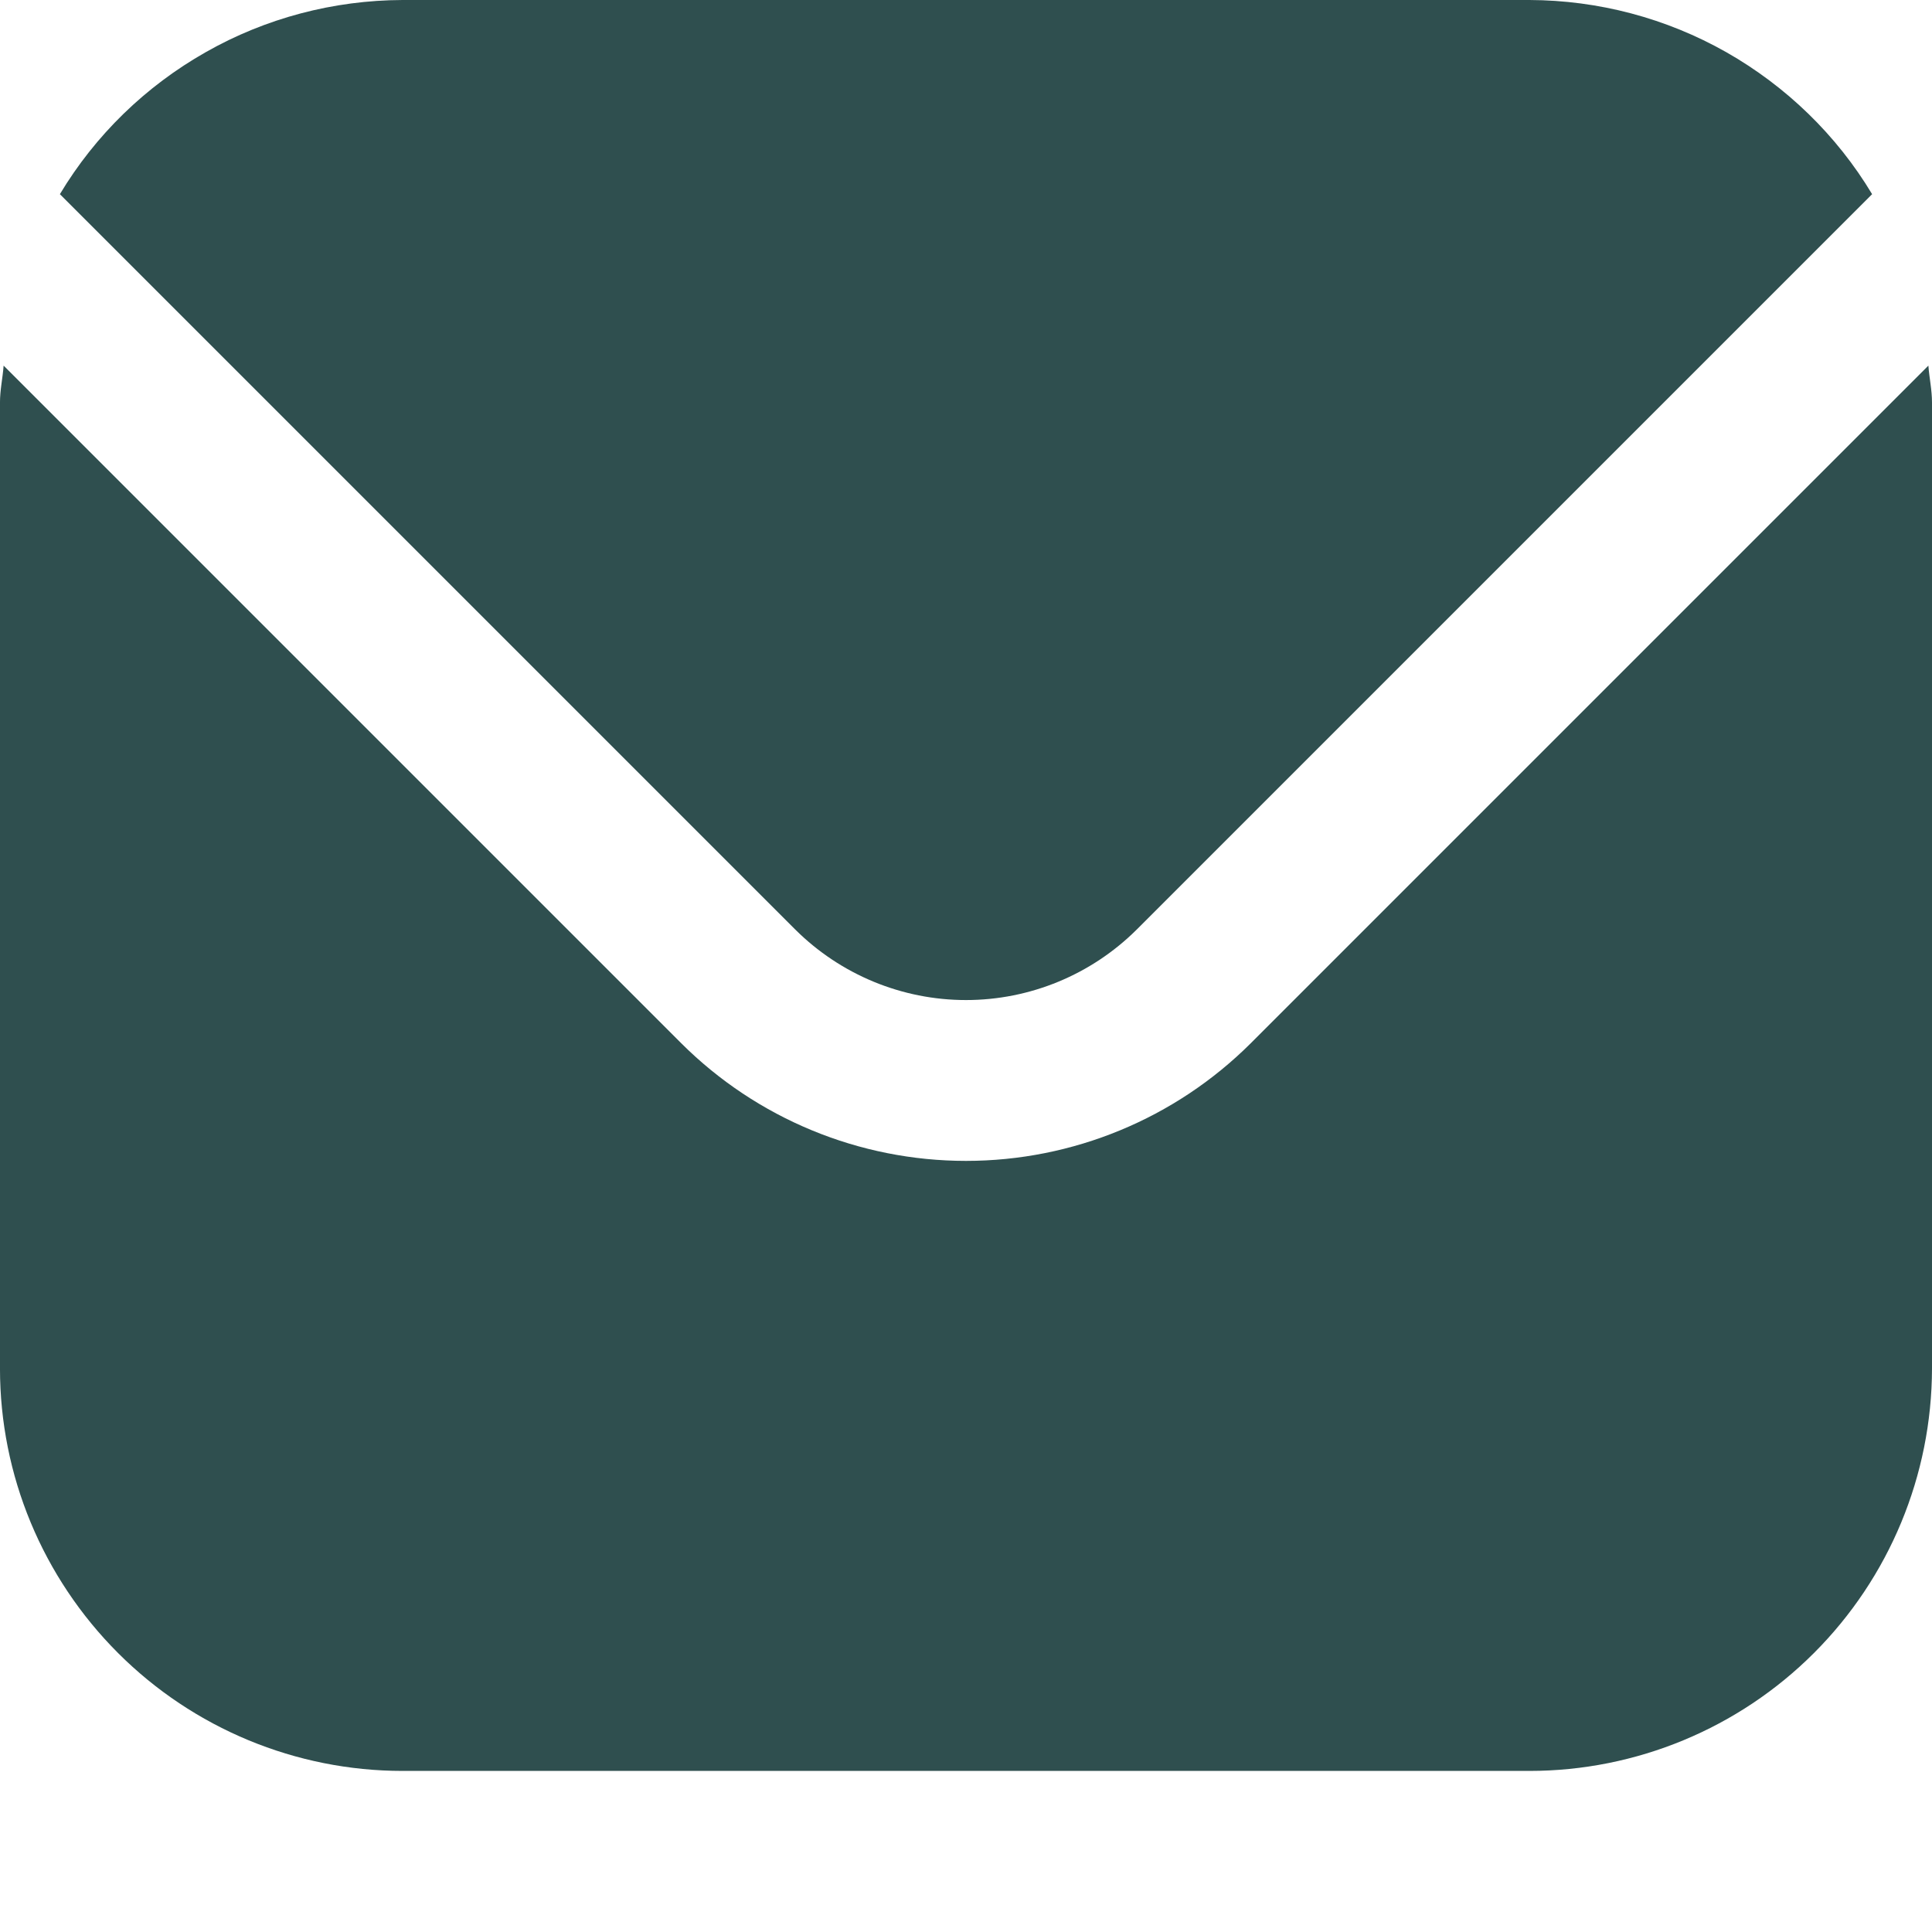
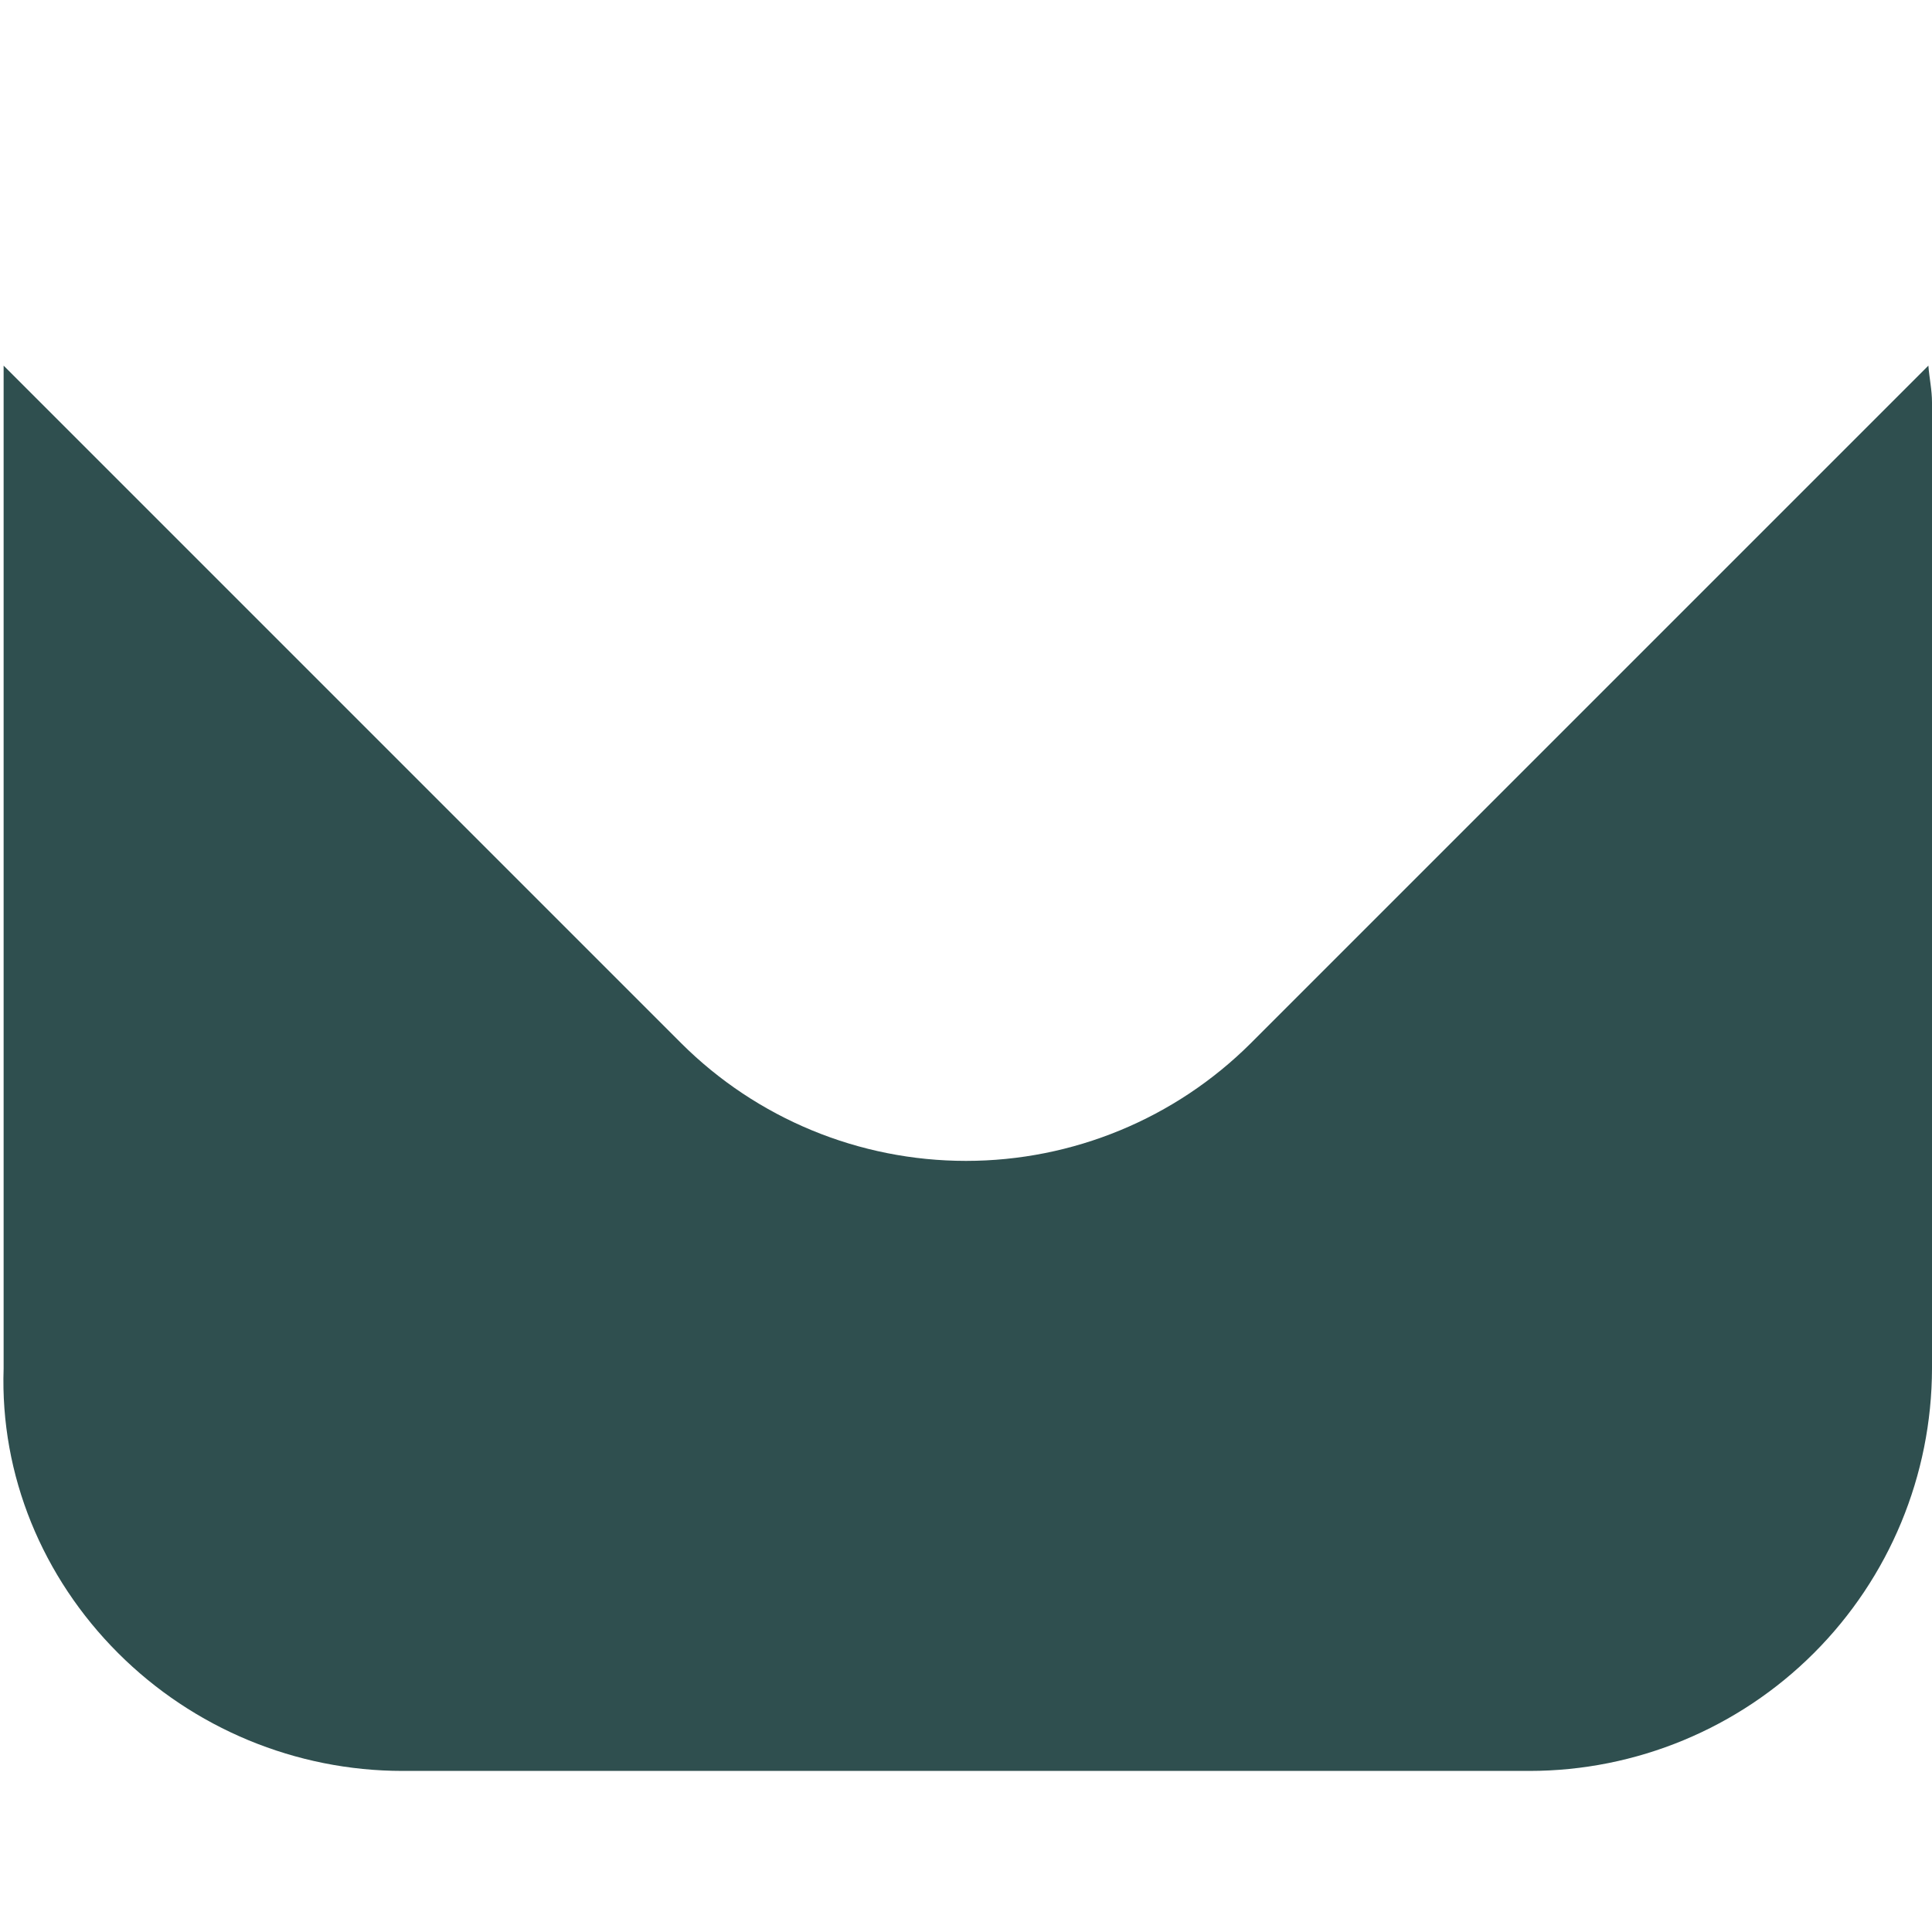
<svg xmlns="http://www.w3.org/2000/svg" width="8" height="8" viewBox="0 0 8 8" fill="none">
-   <path d="M7.985 1.514L5.179 4.32C4.866 4.632 4.442 4.807 4 4.807C3.558 4.807 3.134 4.632 2.821 4.32L0.015 1.514C0.011 1.567 -6.10352e-05 1.614 -6.10352e-05 1.667V5.667C0 6.109 0.176 6.532 0.489 6.845C0.801 7.157 1.225 7.333 1.667 7.333H6.333C6.775 7.333 7.199 7.157 7.511 6.845C7.824 6.532 7.999 6.109 8 5.667V1.667C8 1.614 7.989 1.567 7.985 1.514Z" fill="#2F4F4F" />
-   <path d="M4.707 3.849L7.752 0.804C7.605 0.559 7.396 0.357 7.148 0.216C6.899 0.075 6.619 0.001 6.333 0H1.667C1.381 0.001 1.1 0.075 0.852 0.216C0.603 0.357 0.395 0.559 0.248 0.804L3.293 3.849C3.481 4.036 3.735 4.141 4 4.141C4.265 4.141 4.519 4.036 4.707 3.849Z" fill="#2F4F4F" />
+   <path d="M7.985 1.514L5.179 4.32C4.866 4.632 4.442 4.807 4 4.807C3.558 4.807 3.134 4.632 2.821 4.32L0.015 1.514V5.667C0 6.109 0.176 6.532 0.489 6.845C0.801 7.157 1.225 7.333 1.667 7.333H6.333C6.775 7.333 7.199 7.157 7.511 6.845C7.824 6.532 7.999 6.109 8 5.667V1.667C8 1.614 7.989 1.567 7.985 1.514Z" fill="#2F4F4F" />
</svg>